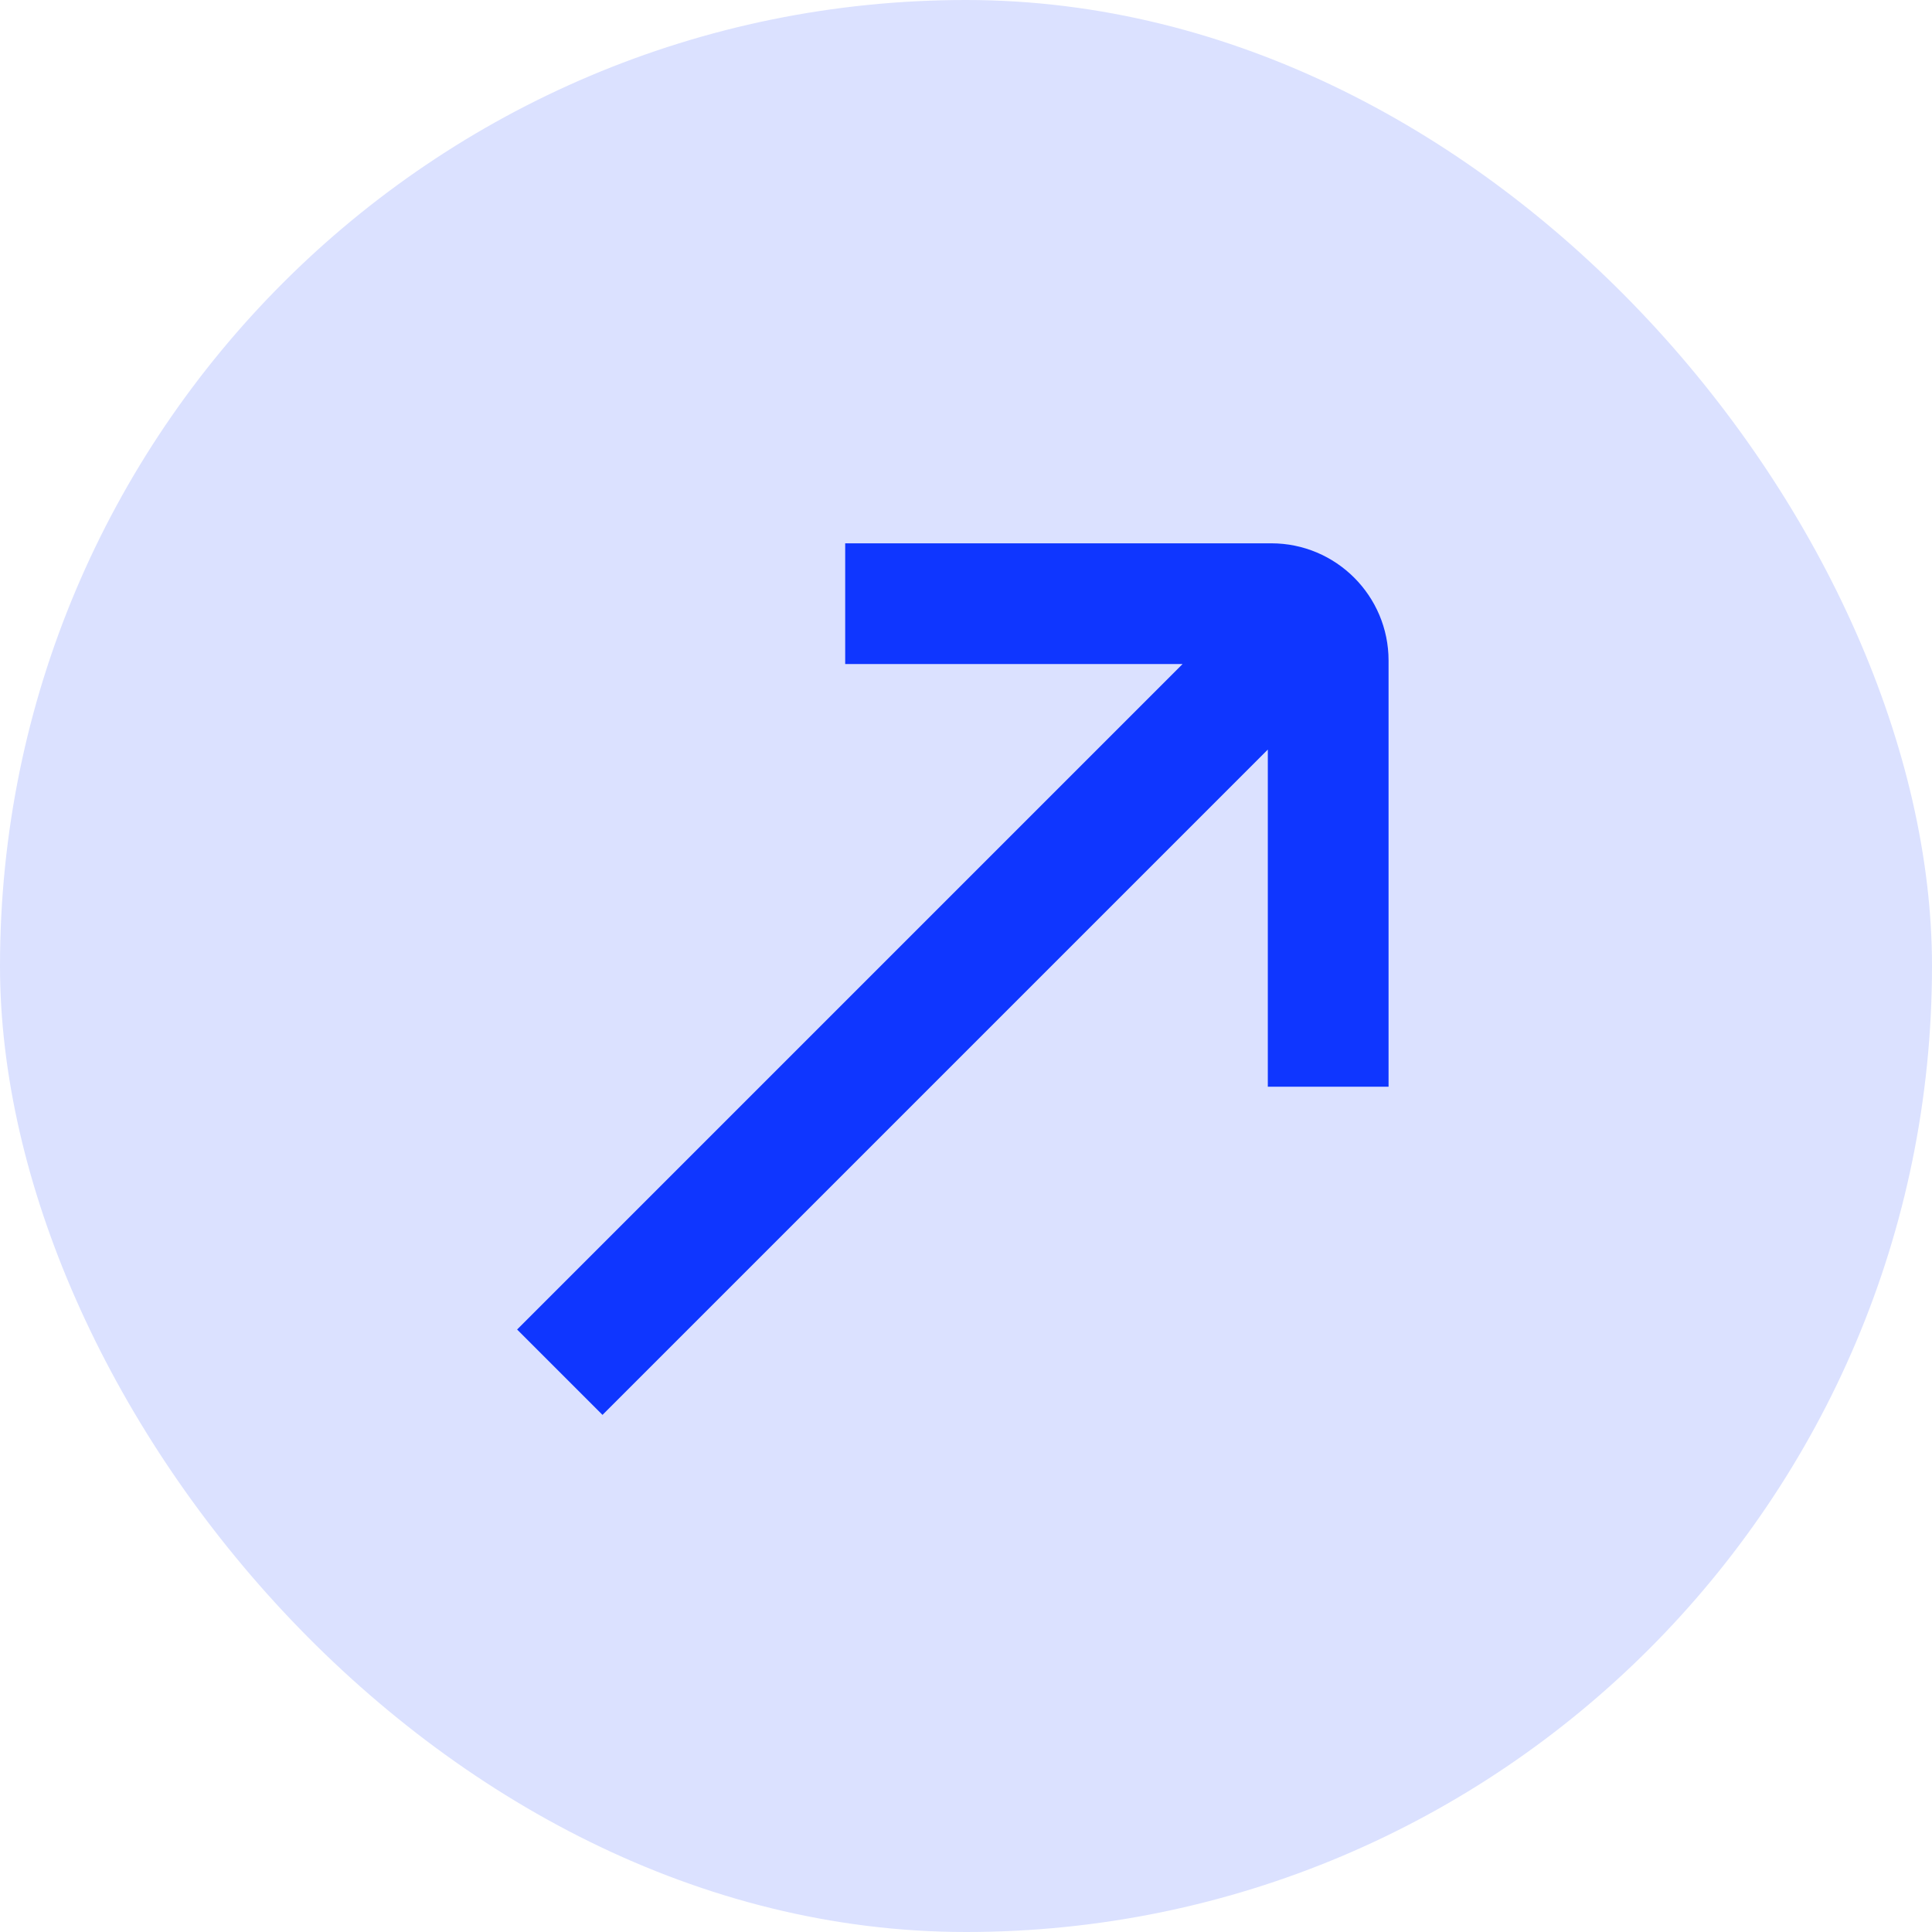
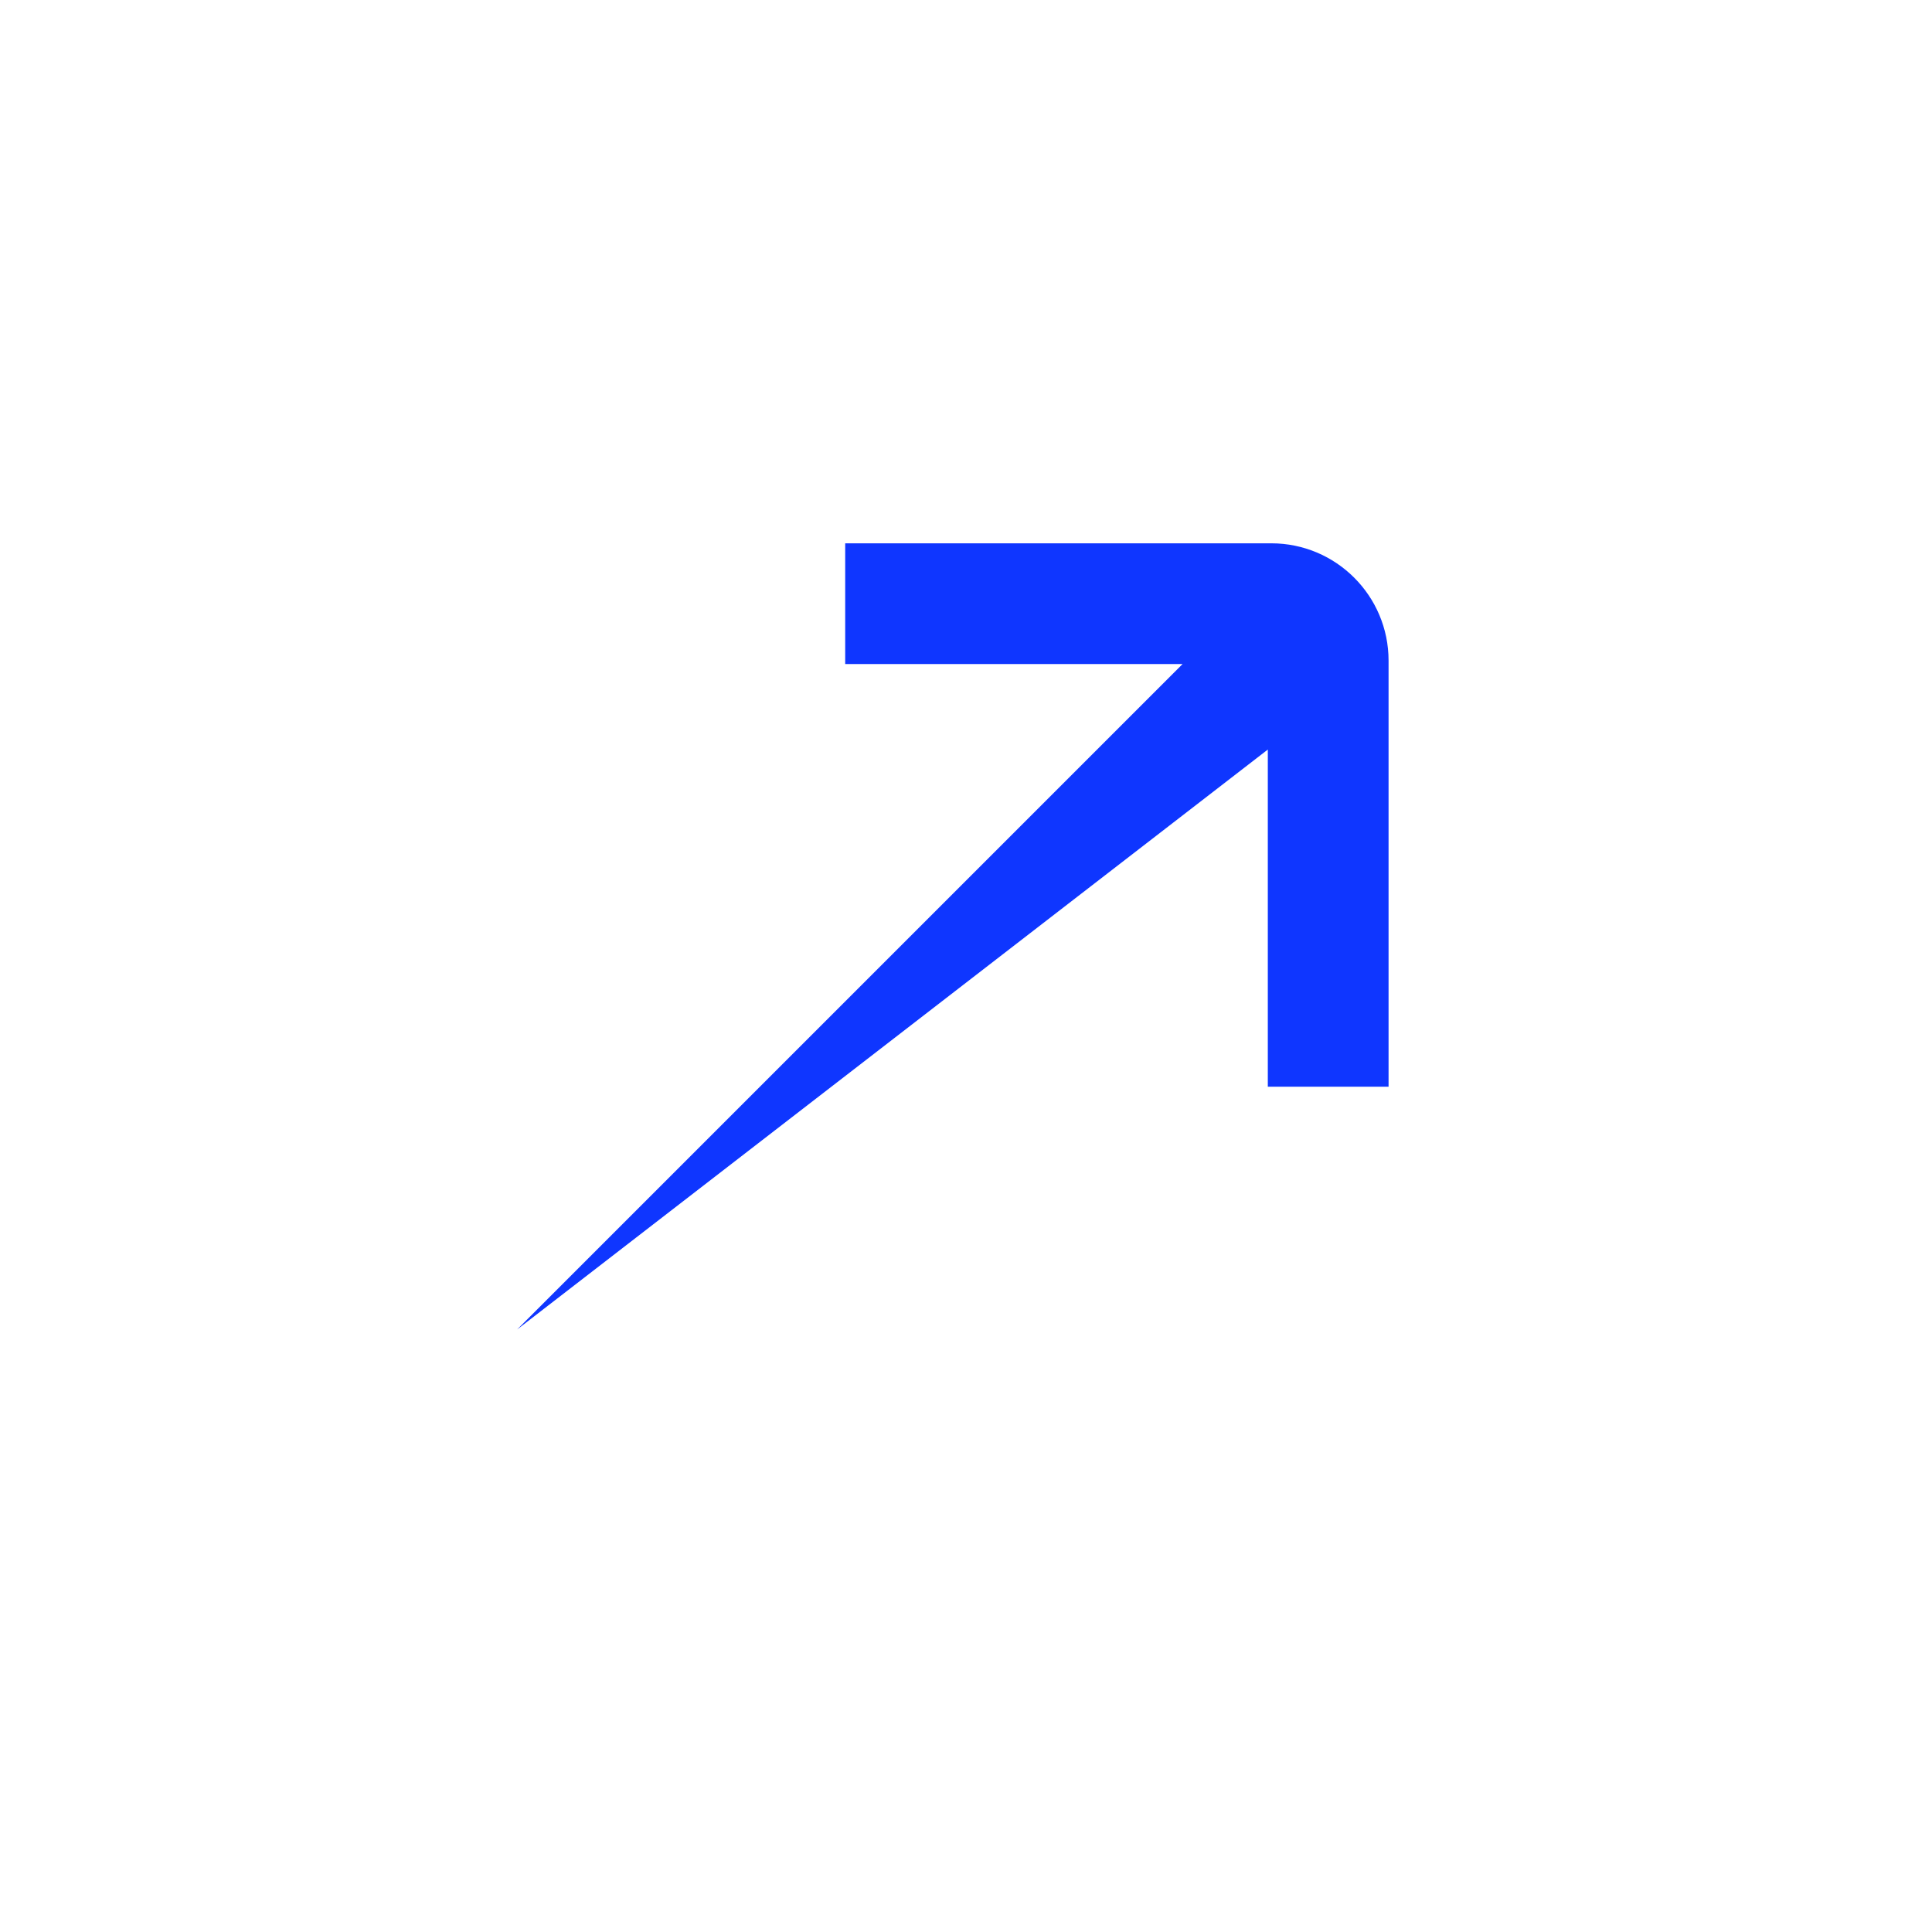
<svg xmlns="http://www.w3.org/2000/svg" width="32" height="32" viewBox="0 0 32 32" fill="none">
-   <rect width="32" height="32" rx="16" fill="#DBE1FF" />
-   <path fill-rule="evenodd" clip-rule="evenodd" d="M21.056 8.999H13.999V10.999L19.587 10.999L8.565 22.021L9.979 23.435L20.999 12.415L20.999 17.999H22.999L22.999 10.942C22.999 9.869 22.129 8.999 21.056 8.999Z" fill="#0F36FF" />
+   <path fill-rule="evenodd" clip-rule="evenodd" d="M21.056 8.999H13.999V10.999L19.587 10.999L8.565 22.021L20.999 12.415L20.999 17.999H22.999L22.999 10.942C22.999 9.869 22.129 8.999 21.056 8.999Z" fill="#0F36FF" />
</svg>